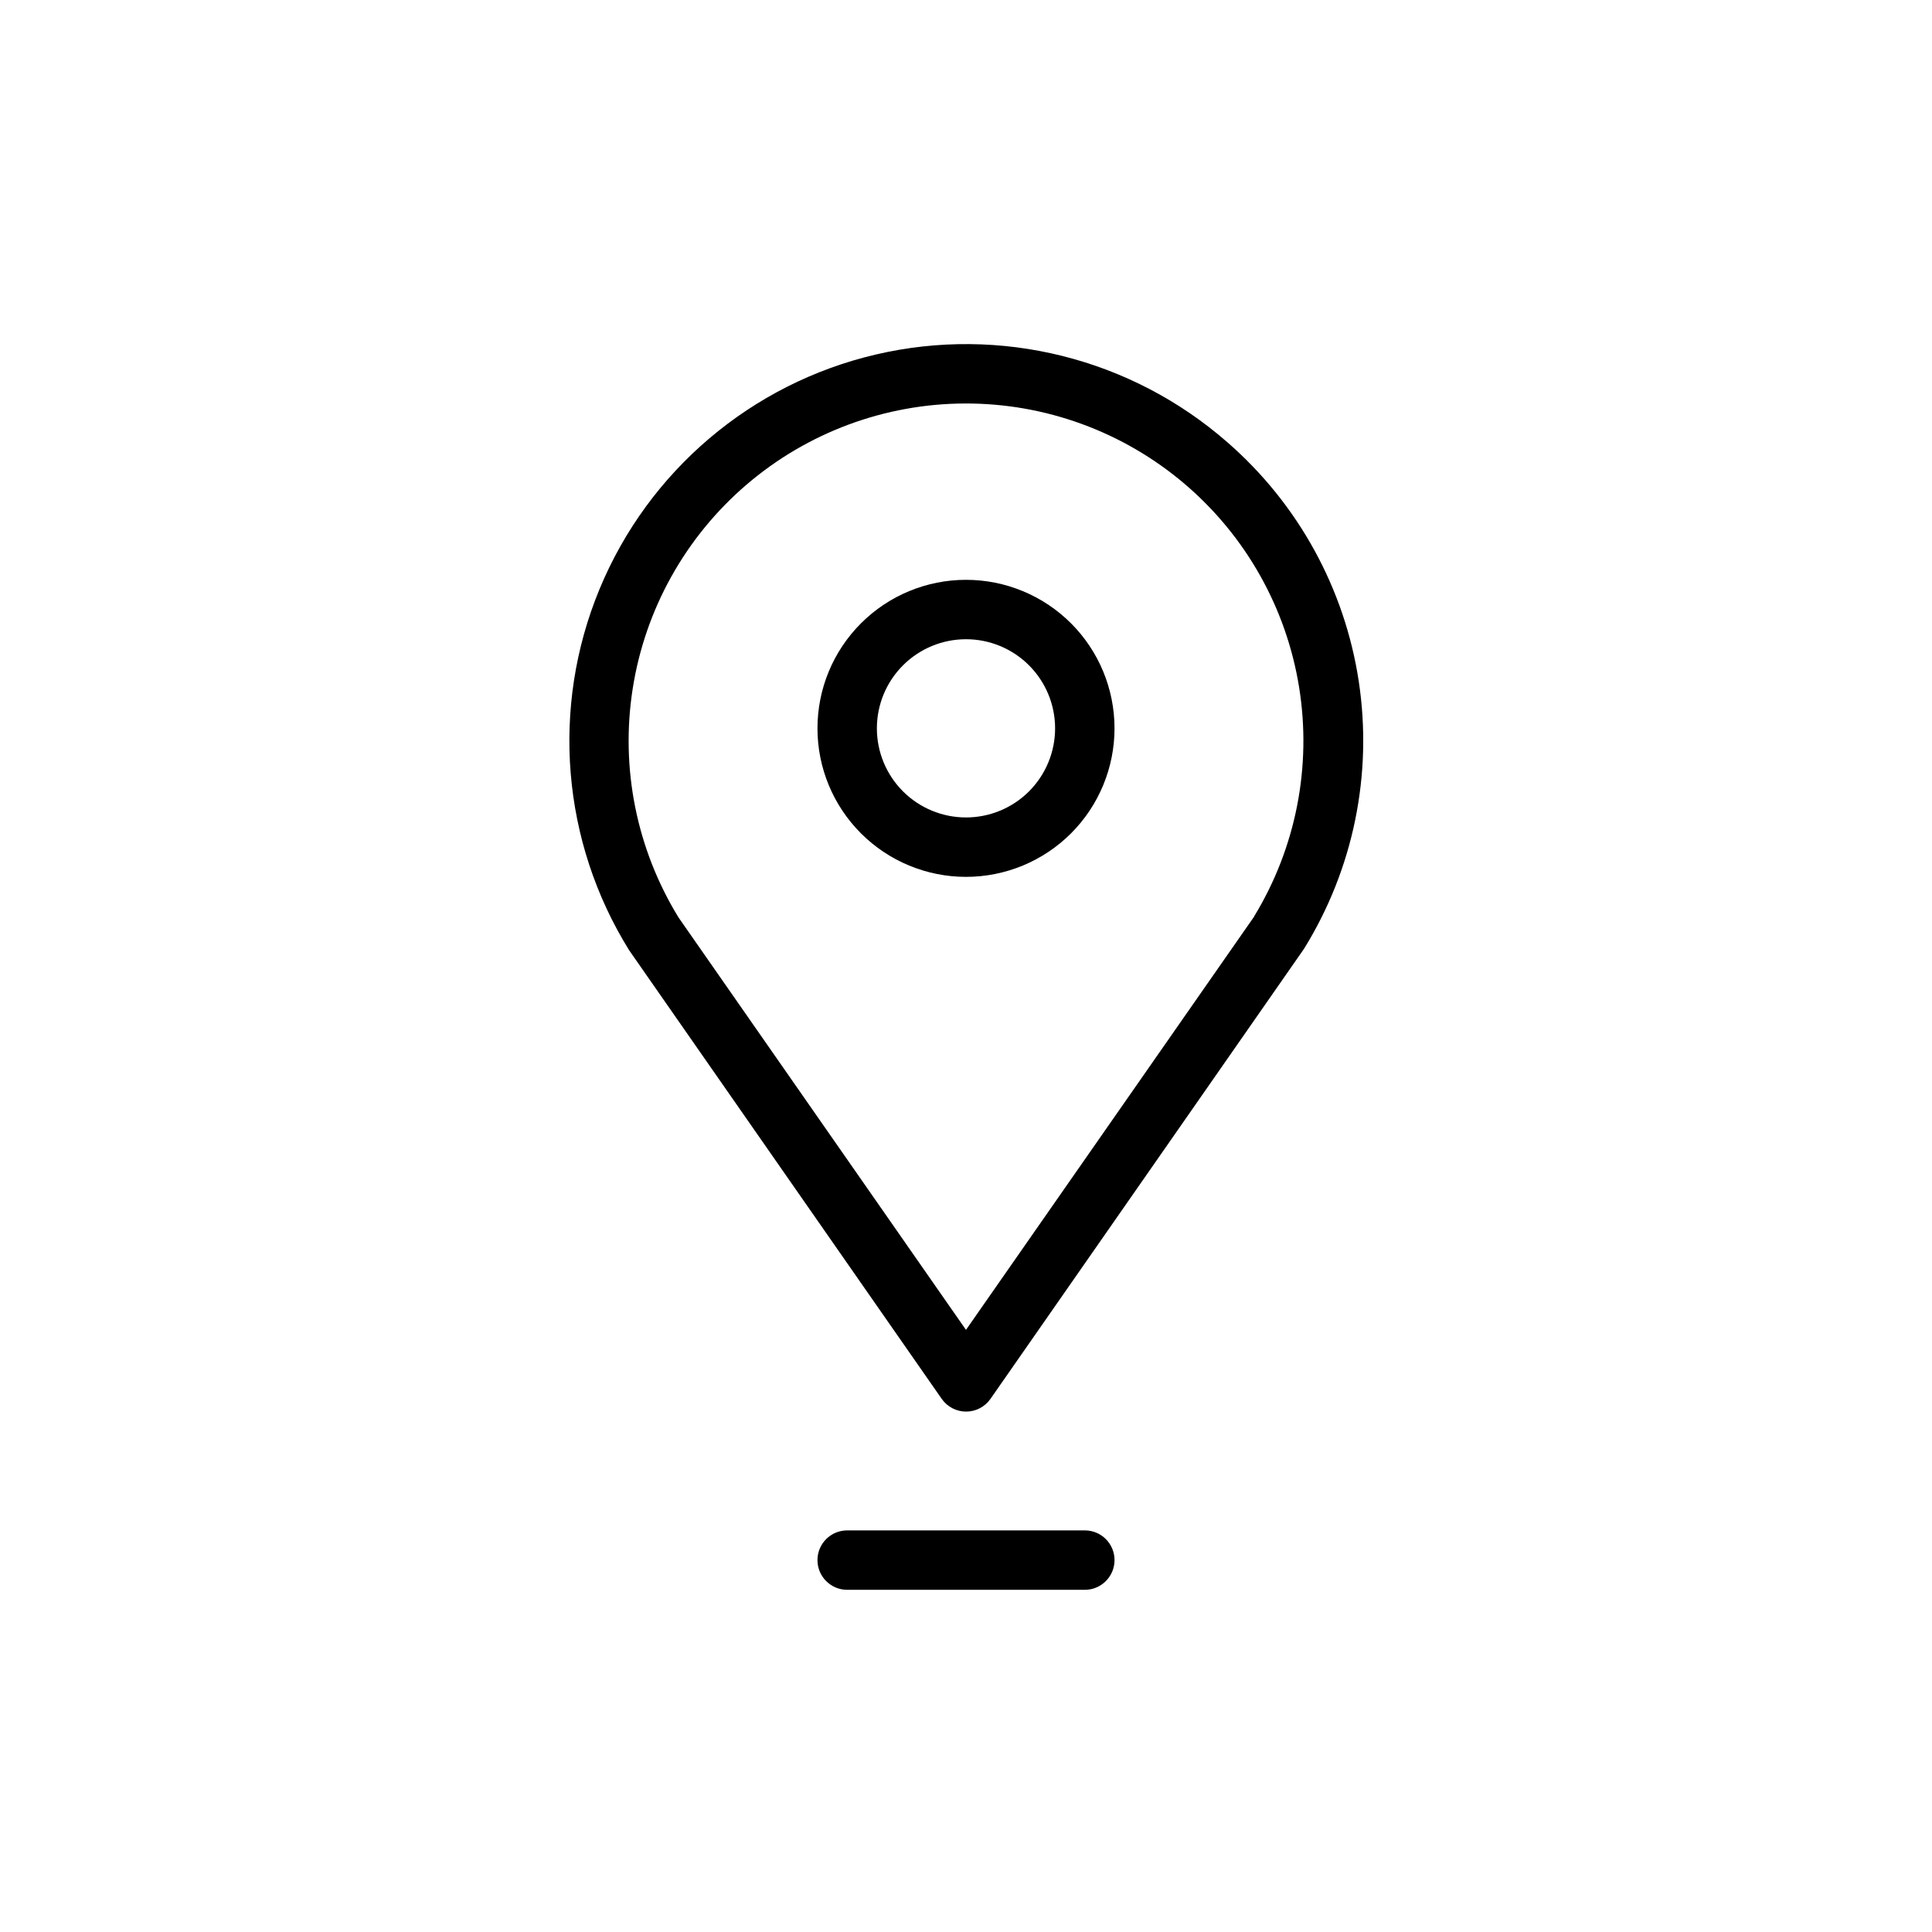
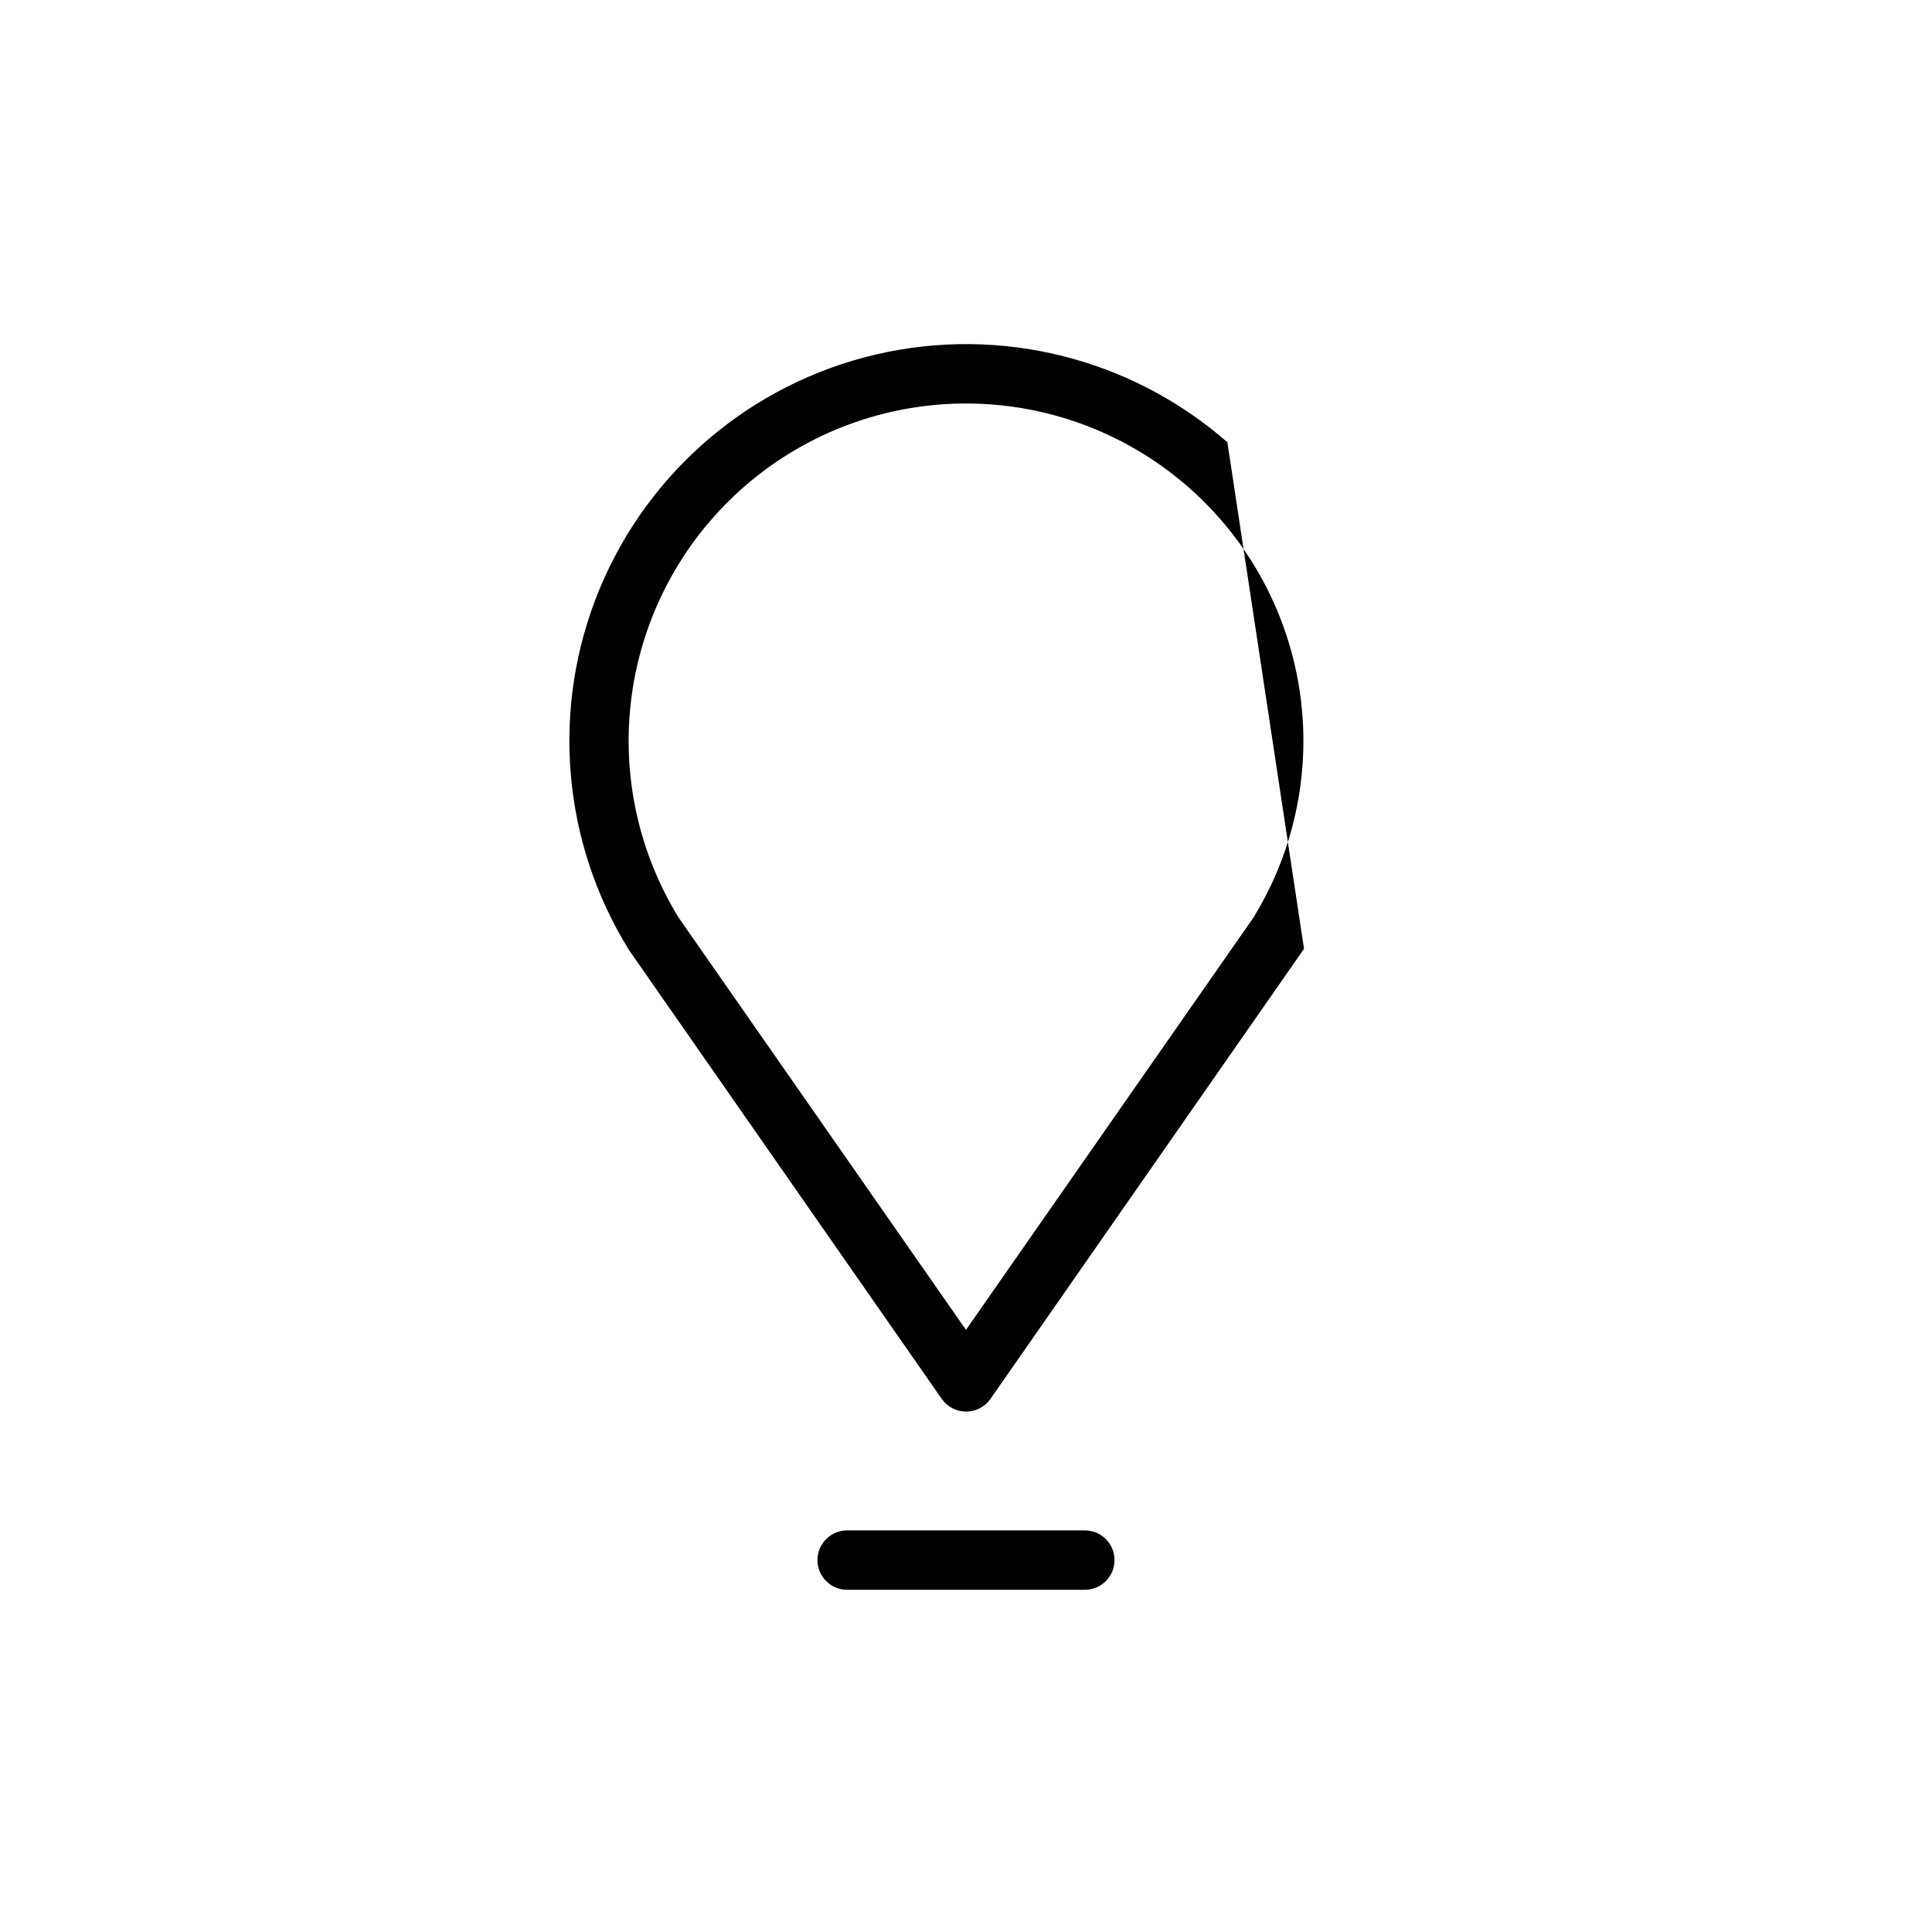
<svg xmlns="http://www.w3.org/2000/svg" fill="#000000" width="800px" height="800px" version="1.1" viewBox="144 144 512 512">
  <g>
-     <path d="m469.27 261.21c-25.496-22.312-60.184-30.973-93.176-23.258-32.992 7.711-60.246 30.852-73.207 62.156-12.961 31.305-10.043 66.934 7.84 95.715l82.844 118.9c1.473 2.109 3.883 3.363 6.457 3.363 2.57 0 4.981-1.254 6.453-3.363l83.098-119.28c13.09-21.148 18.23-46.258 14.512-70.852-3.719-24.59-16.062-47.055-34.82-63.383zm7.148 125.61-76.422 109.61-76.137-109.23h-0.004c-11.152-18.125-15.477-39.637-12.188-60.664 3.285-21.027 13.965-40.191 30.117-54.051 16.148-13.859 36.715-21.5 58-21.555 21.281-0.051 41.883 7.488 58.105 21.266 16.219 13.781 26.992 32.891 30.383 53.902 3.391 21.012-0.824 42.543-11.891 60.723z" />
-     <path d="m400 297.66c-10.441 0-20.453 4.144-27.832 11.527-7.383 7.379-11.531 17.391-11.531 27.832 0 10.438 4.148 20.449 11.531 27.832 7.379 7.379 17.391 11.527 27.832 11.527 10.438 0 20.449-4.148 27.832-11.527 7.379-7.383 11.527-17.395 11.527-27.832 0-10.441-4.148-20.453-11.527-27.832-7.383-7.383-17.395-11.527-27.832-11.527zm0 62.977v-0.004c-6.266 0-12.273-2.488-16.699-6.914-4.43-4.43-6.918-10.438-6.918-16.699 0-6.266 2.488-12.27 6.918-16.699 4.426-4.43 10.434-6.918 16.699-6.918 6.262 0 12.27 2.488 16.699 6.918 4.426 4.43 6.914 10.434 6.914 16.699 0 6.262-2.488 12.27-6.914 16.699-4.43 4.426-10.438 6.914-16.699 6.914z" />
+     <path d="m469.27 261.21c-25.496-22.312-60.184-30.973-93.176-23.258-32.992 7.711-60.246 30.852-73.207 62.156-12.961 31.305-10.043 66.934 7.84 95.715l82.844 118.9c1.473 2.109 3.883 3.363 6.457 3.363 2.57 0 4.981-1.254 6.453-3.363l83.098-119.28zm7.148 125.61-76.422 109.61-76.137-109.23h-0.004c-11.152-18.125-15.477-39.637-12.188-60.664 3.285-21.027 13.965-40.191 30.117-54.051 16.148-13.859 36.715-21.5 58-21.555 21.281-0.051 41.883 7.488 58.105 21.266 16.219 13.781 26.992 32.891 30.383 53.902 3.391 21.012-0.824 42.543-11.891 60.723z" />
    <path d="m431.49 549.57h-62.977c-4.348 0-7.875 3.523-7.875 7.871s3.527 7.875 7.875 7.875h62.977c4.348 0 7.871-3.527 7.871-7.875s-3.523-7.871-7.871-7.871z" />
  </g>
</svg>